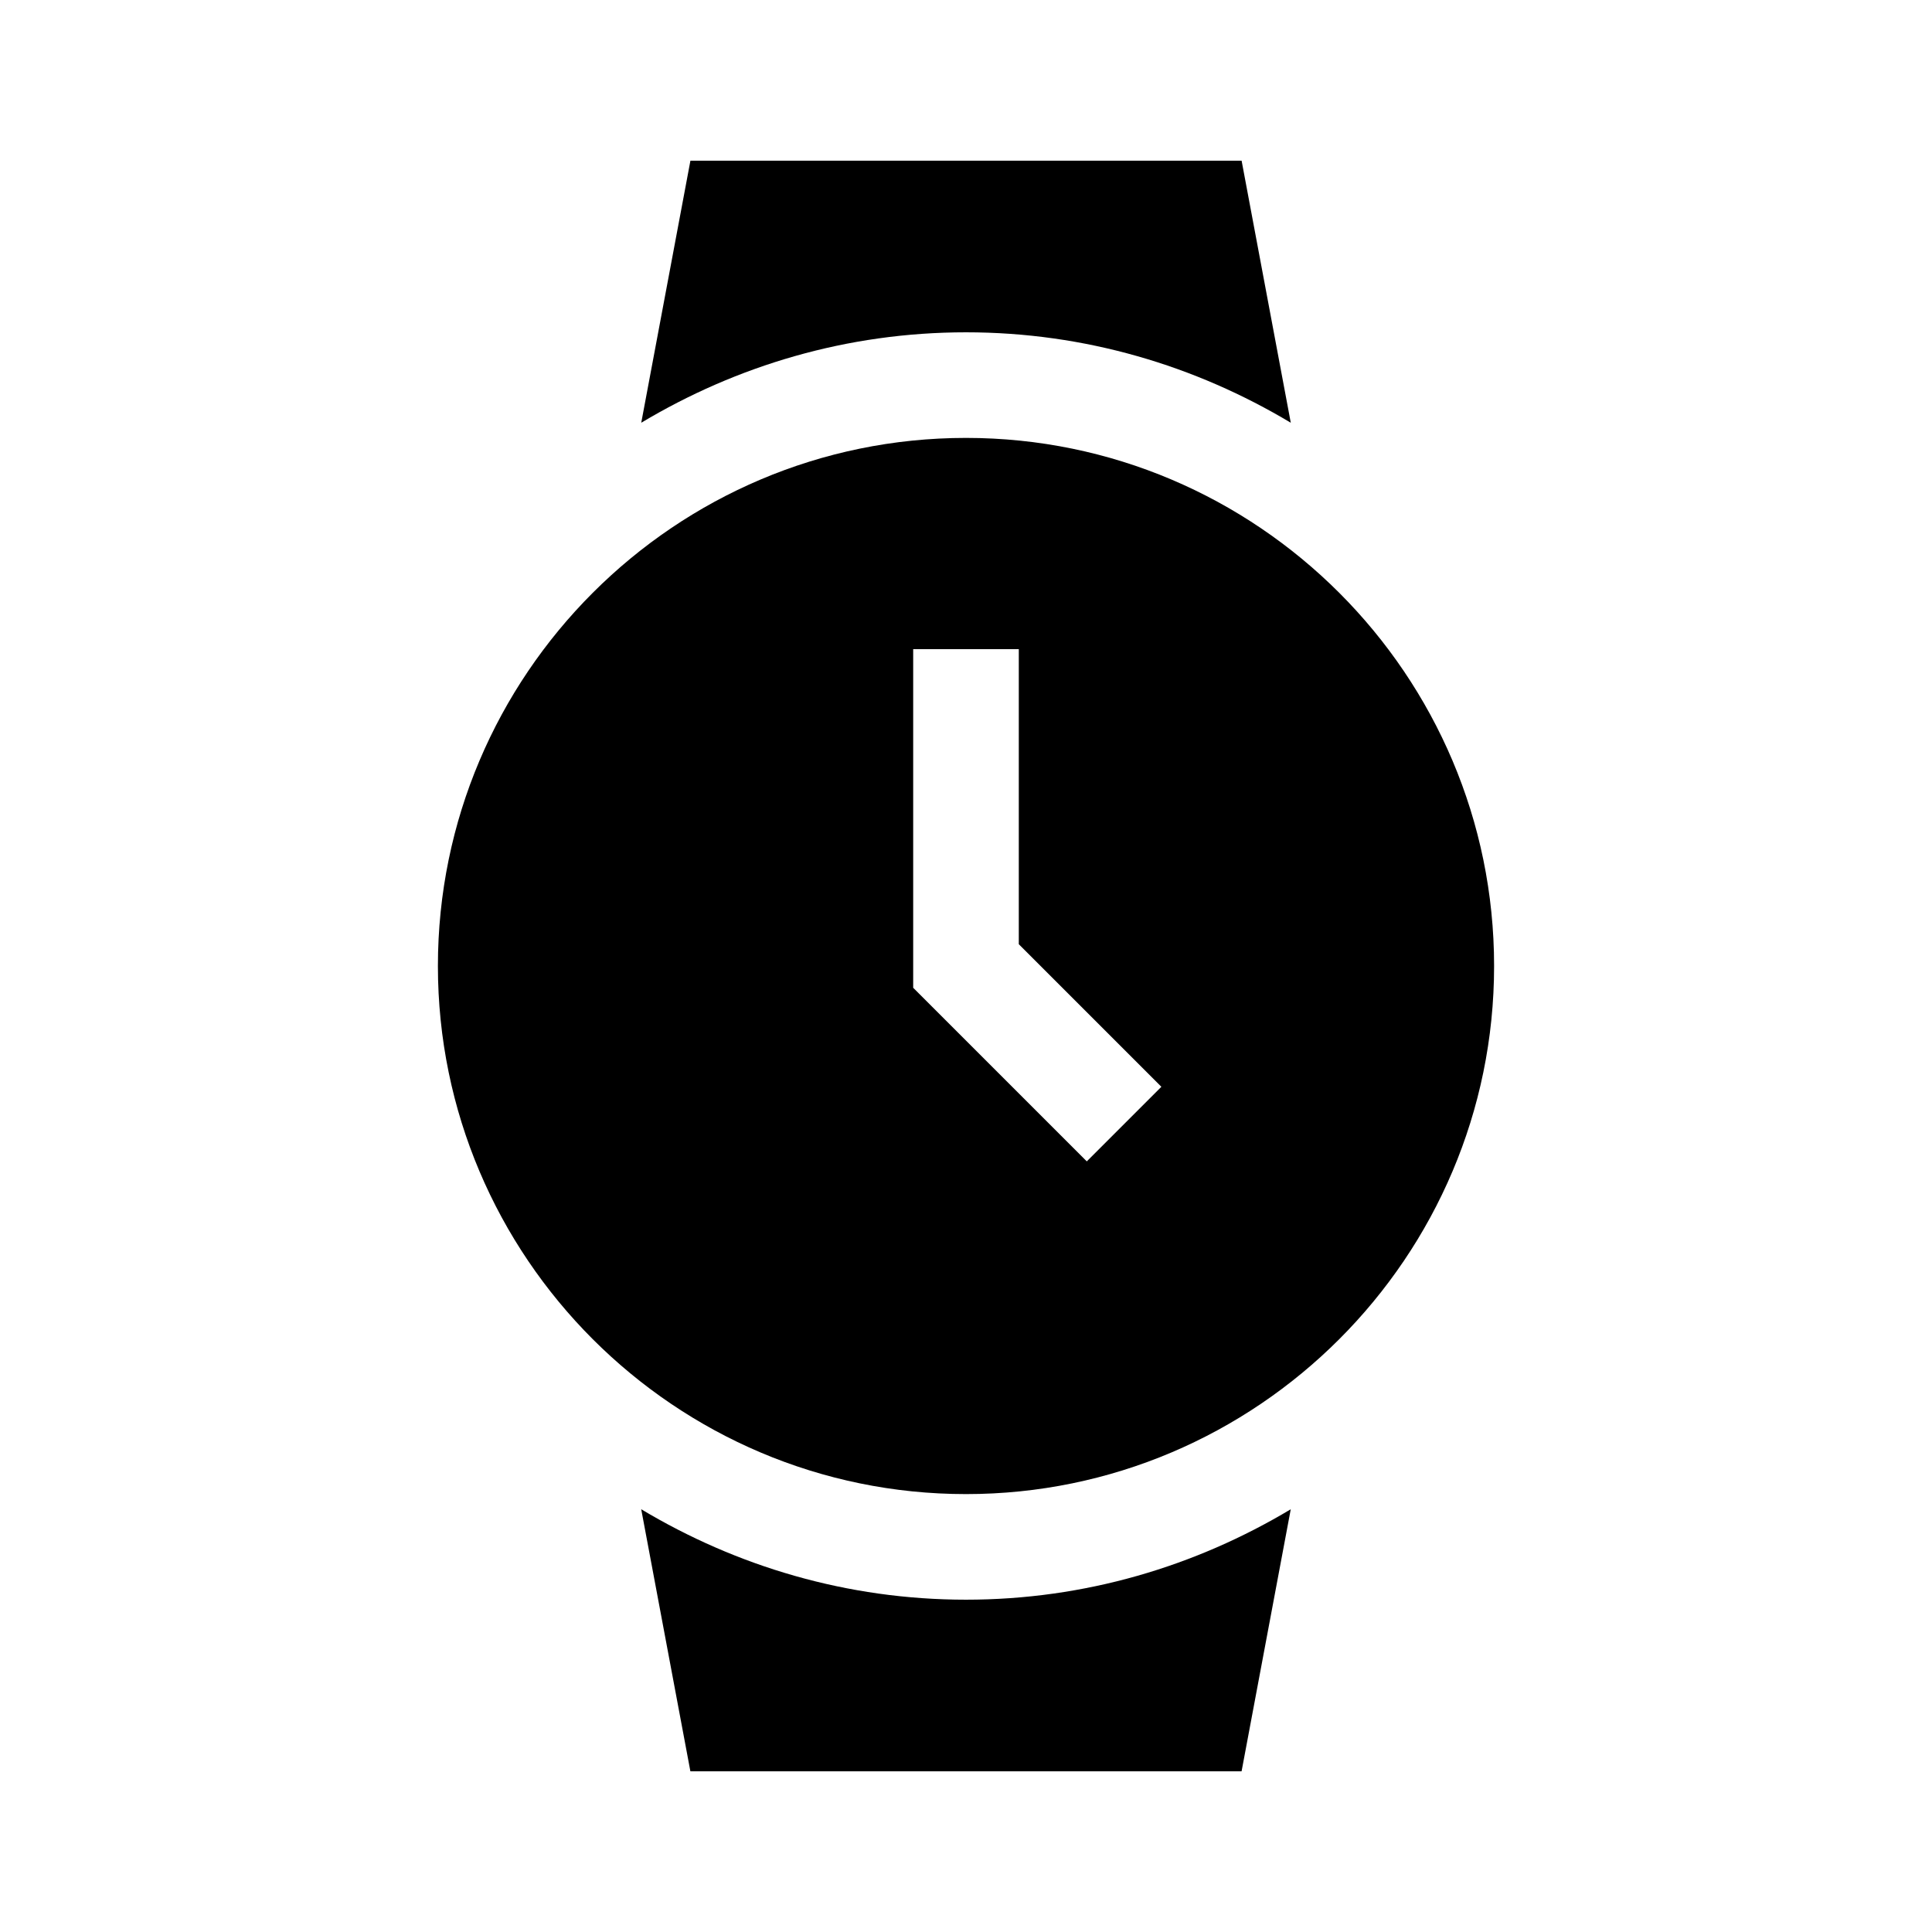
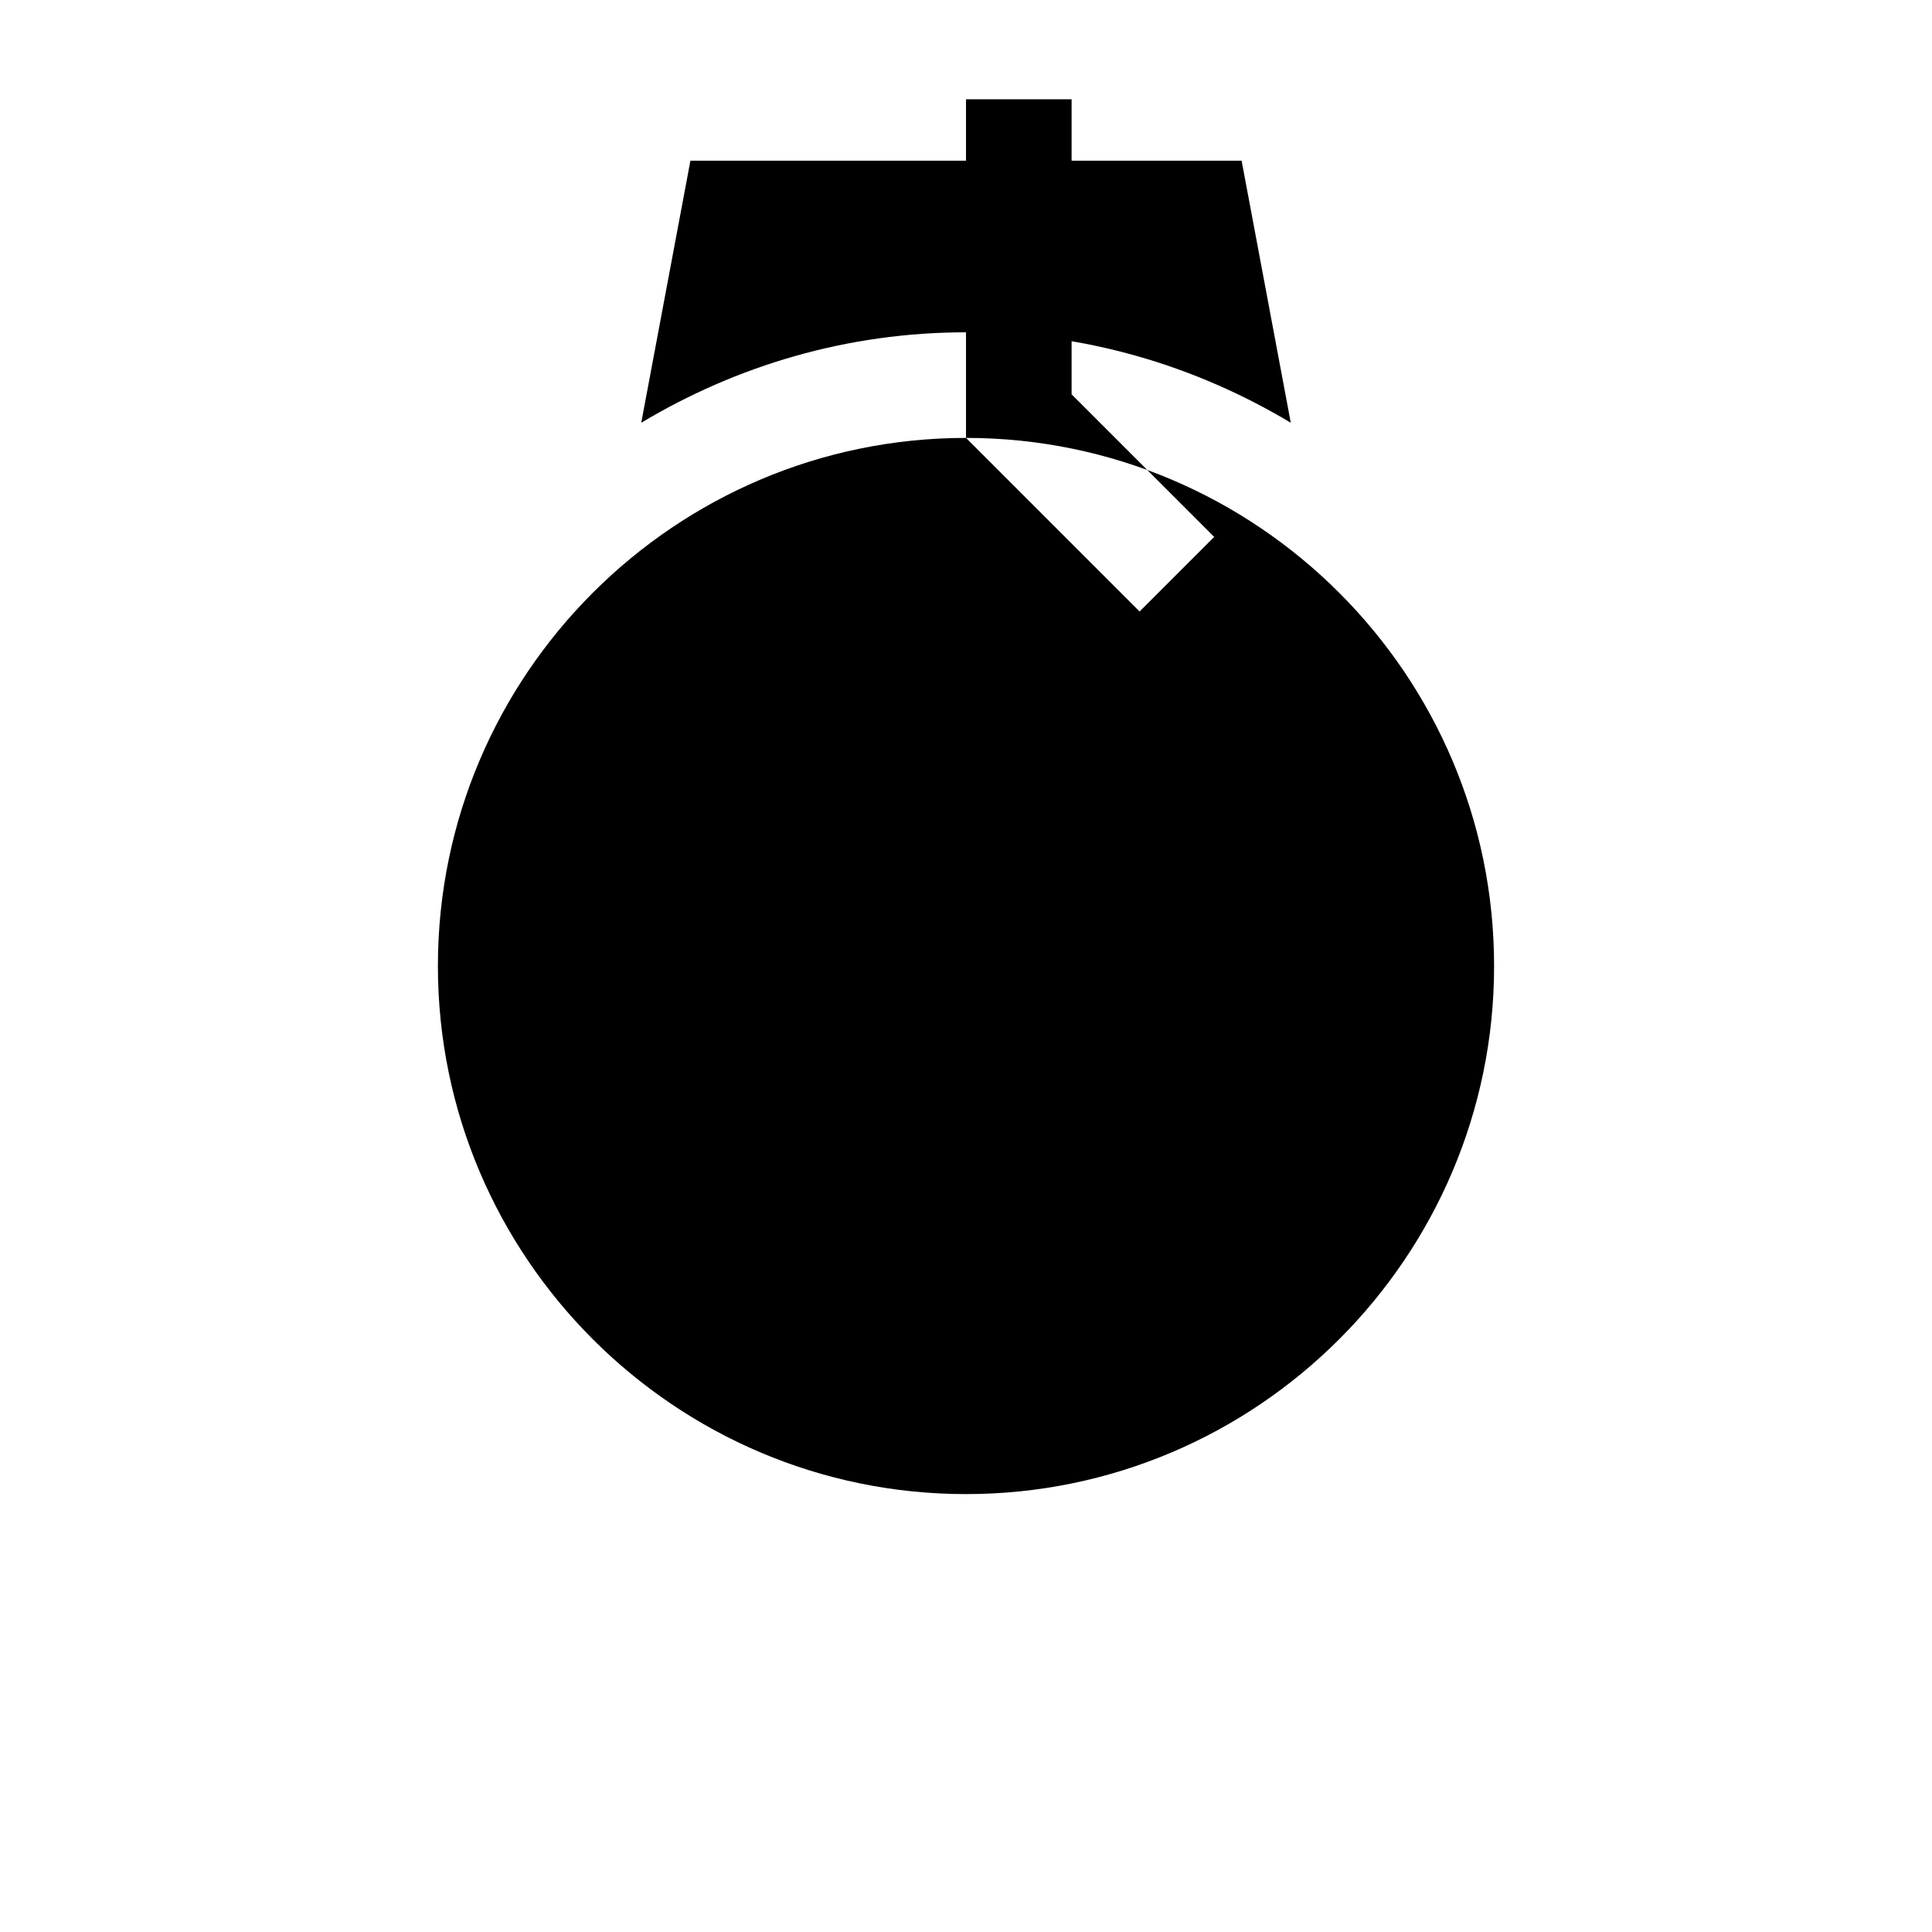
<svg xmlns="http://www.w3.org/2000/svg" fill="#000000" width="800px" height="800px" version="1.1" viewBox="144 144 512 512">
  <g>
-     <path d="m313.93 543.97 13.031 69.449h146.07l13.031-69.449c-25.277 15.133-54.578 23.965-86.066 23.965-31.488 0-60.789-8.836-86.066-23.965z" />
    <path d="m486.07 256.03-13.031-69.449h-146.07l-13.031 69.449c25.277-15.133 54.578-23.965 86.066-23.965s60.789 8.836 86.066 23.965z" />
-     <path d="m400 260.05c-77.145 0-139.95 62.801-139.95 139.95 0 77.145 62.801 139.95 139.95 139.95s139.95-62.801 139.95-139.95c0-77.145-62.801-139.95-139.95-139.95zm32.012 191.73-46.008-46.008v-89.742h27.988v78.195l37.785 37.785-19.77 19.77z" />
+     <path d="m400 260.05c-77.145 0-139.95 62.801-139.95 139.95 0 77.145 62.801 139.95 139.95 139.95s139.95-62.801 139.95-139.95c0-77.145-62.801-139.95-139.95-139.95zv-89.742h27.988v78.195l37.785 37.785-19.77 19.77z" />
  </g>
</svg>